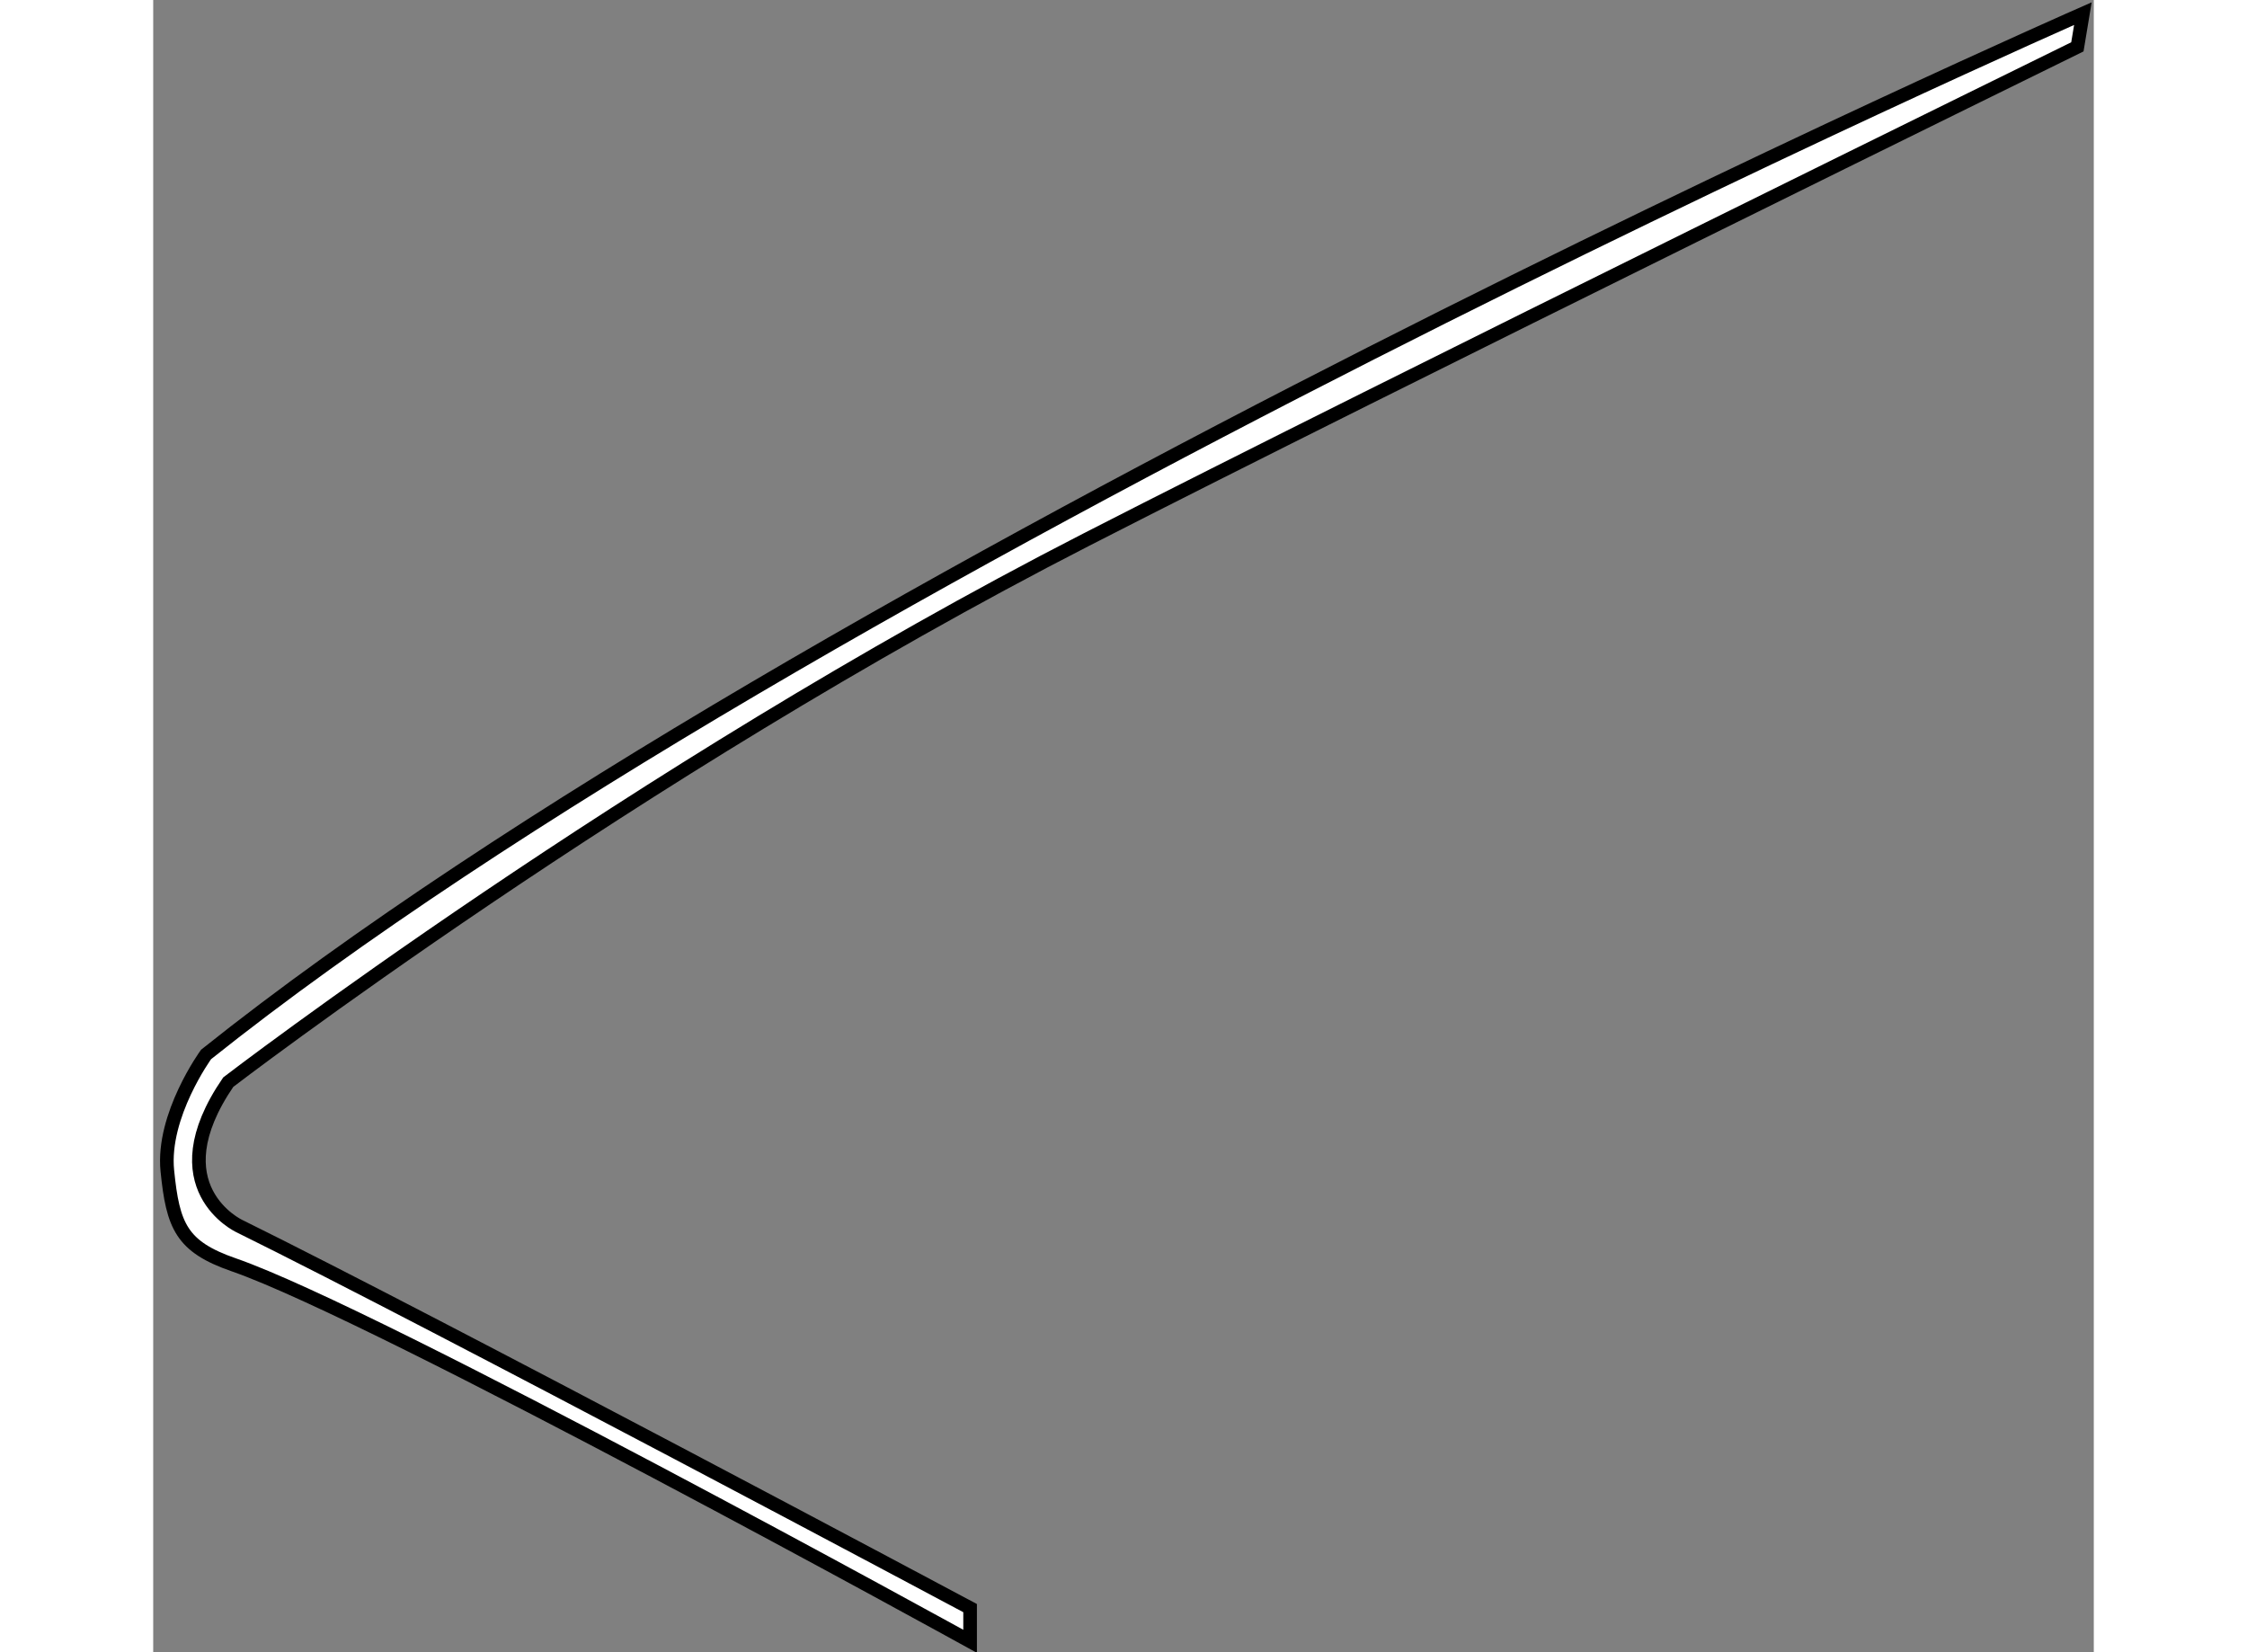
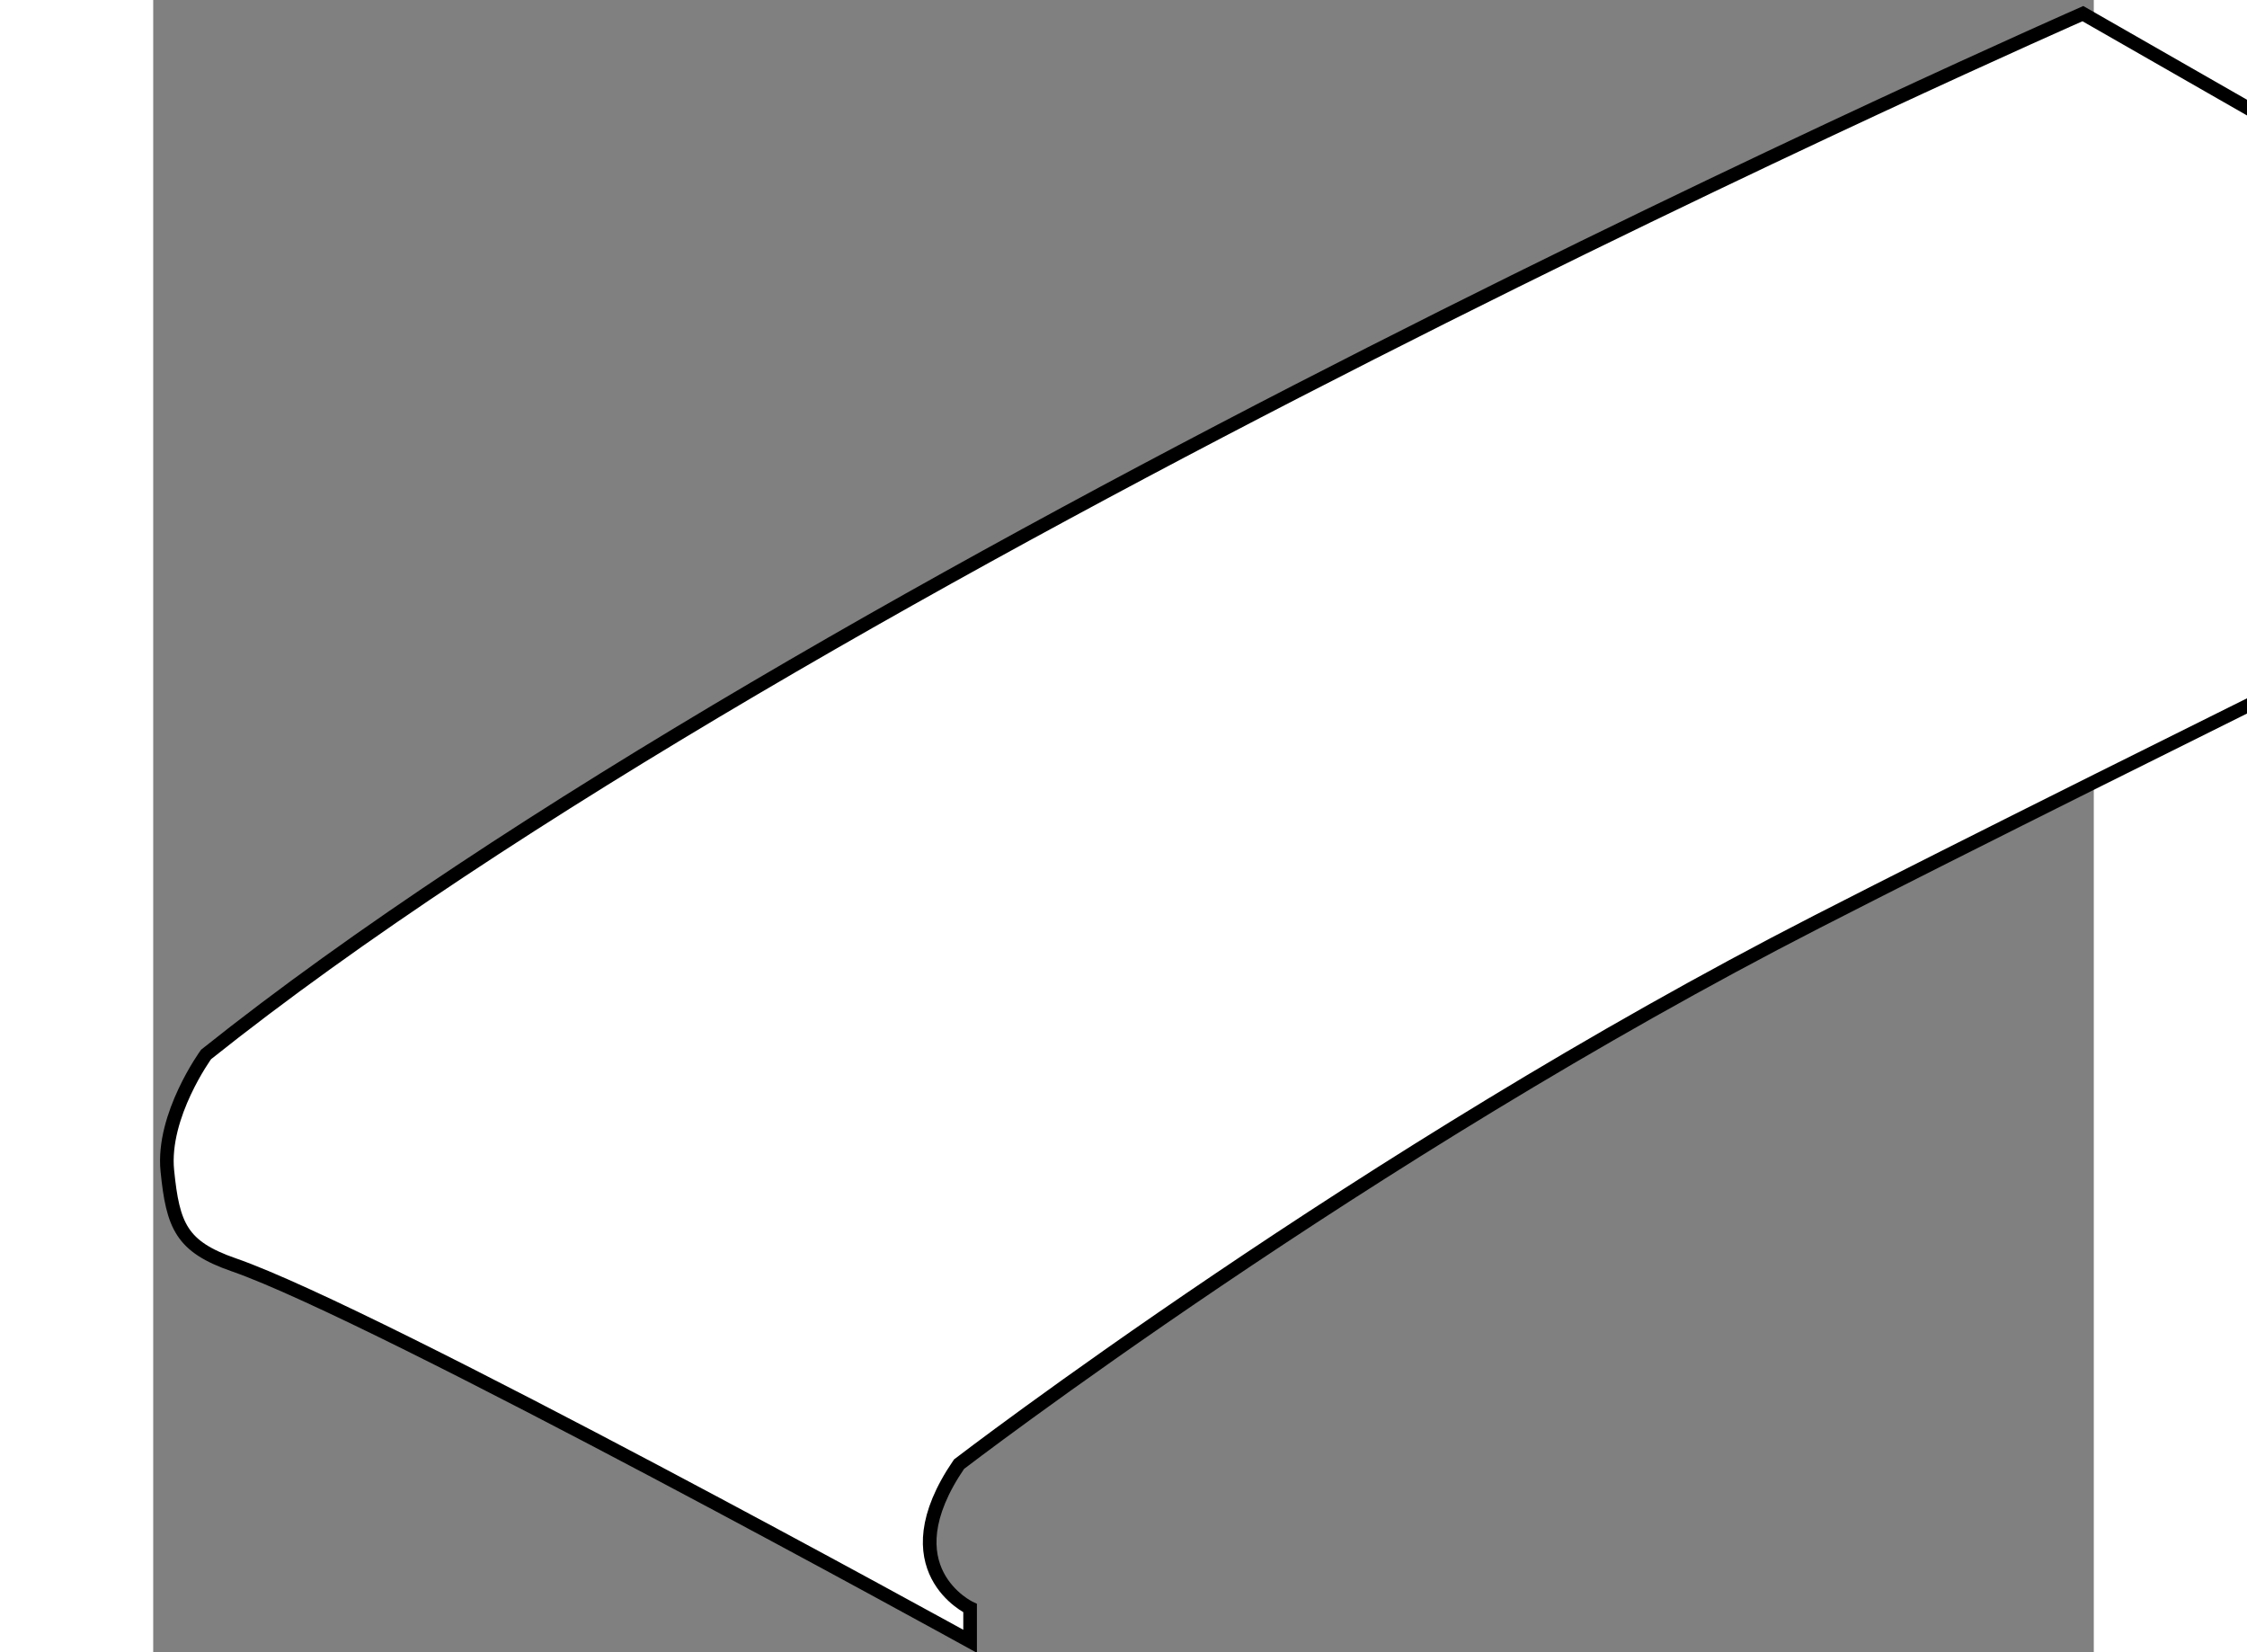
<svg xmlns="http://www.w3.org/2000/svg" version="1.1" x="0px" y="0px" width="244.8px" height="180px" viewBox="68.943 74.259 71.177 60.6" enable-background="new 0 0 244.8 180" xml:space="preserve">
  <rect x="68.943" y="74.259" width="71.177" height="60.6" fill="#808080" stroke="none" />
  <g>
-     <path fill="#FFFFFF" stroke="#000000" stroke-width="0.5" d="M139.72,74.759c0,0-46.704,20.508-68.838,38.175    c0,0-1.625,2.234-1.421,4.265c0.203,2.03,0.518,2.787,2.436,3.451c5.28,1.828,27.008,13.809,27.008,13.809v-1.218    c0,0-19.596-10.457-26.804-14.012c0,0-3.046-1.421-0.406-5.279c0,0,14.823-11.372,31.475-19.9    c10.919-5.593,36.348-18.073,36.348-18.073L139.72,74.759z" />
+     <path fill="#FFFFFF" stroke="#000000" stroke-width="0.5" d="M139.72,74.759c0,0-46.704,20.508-68.838,38.175    c0,0-1.625,2.234-1.421,4.265c0.203,2.03,0.518,2.787,2.436,3.451c5.28,1.828,27.008,13.809,27.008,13.809v-1.218    c0,0-3.046-1.421-0.406-5.279c0,0,14.823-11.372,31.475-19.9    c10.919-5.593,36.348-18.073,36.348-18.073L139.72,74.759z" />
  </g>
</svg>